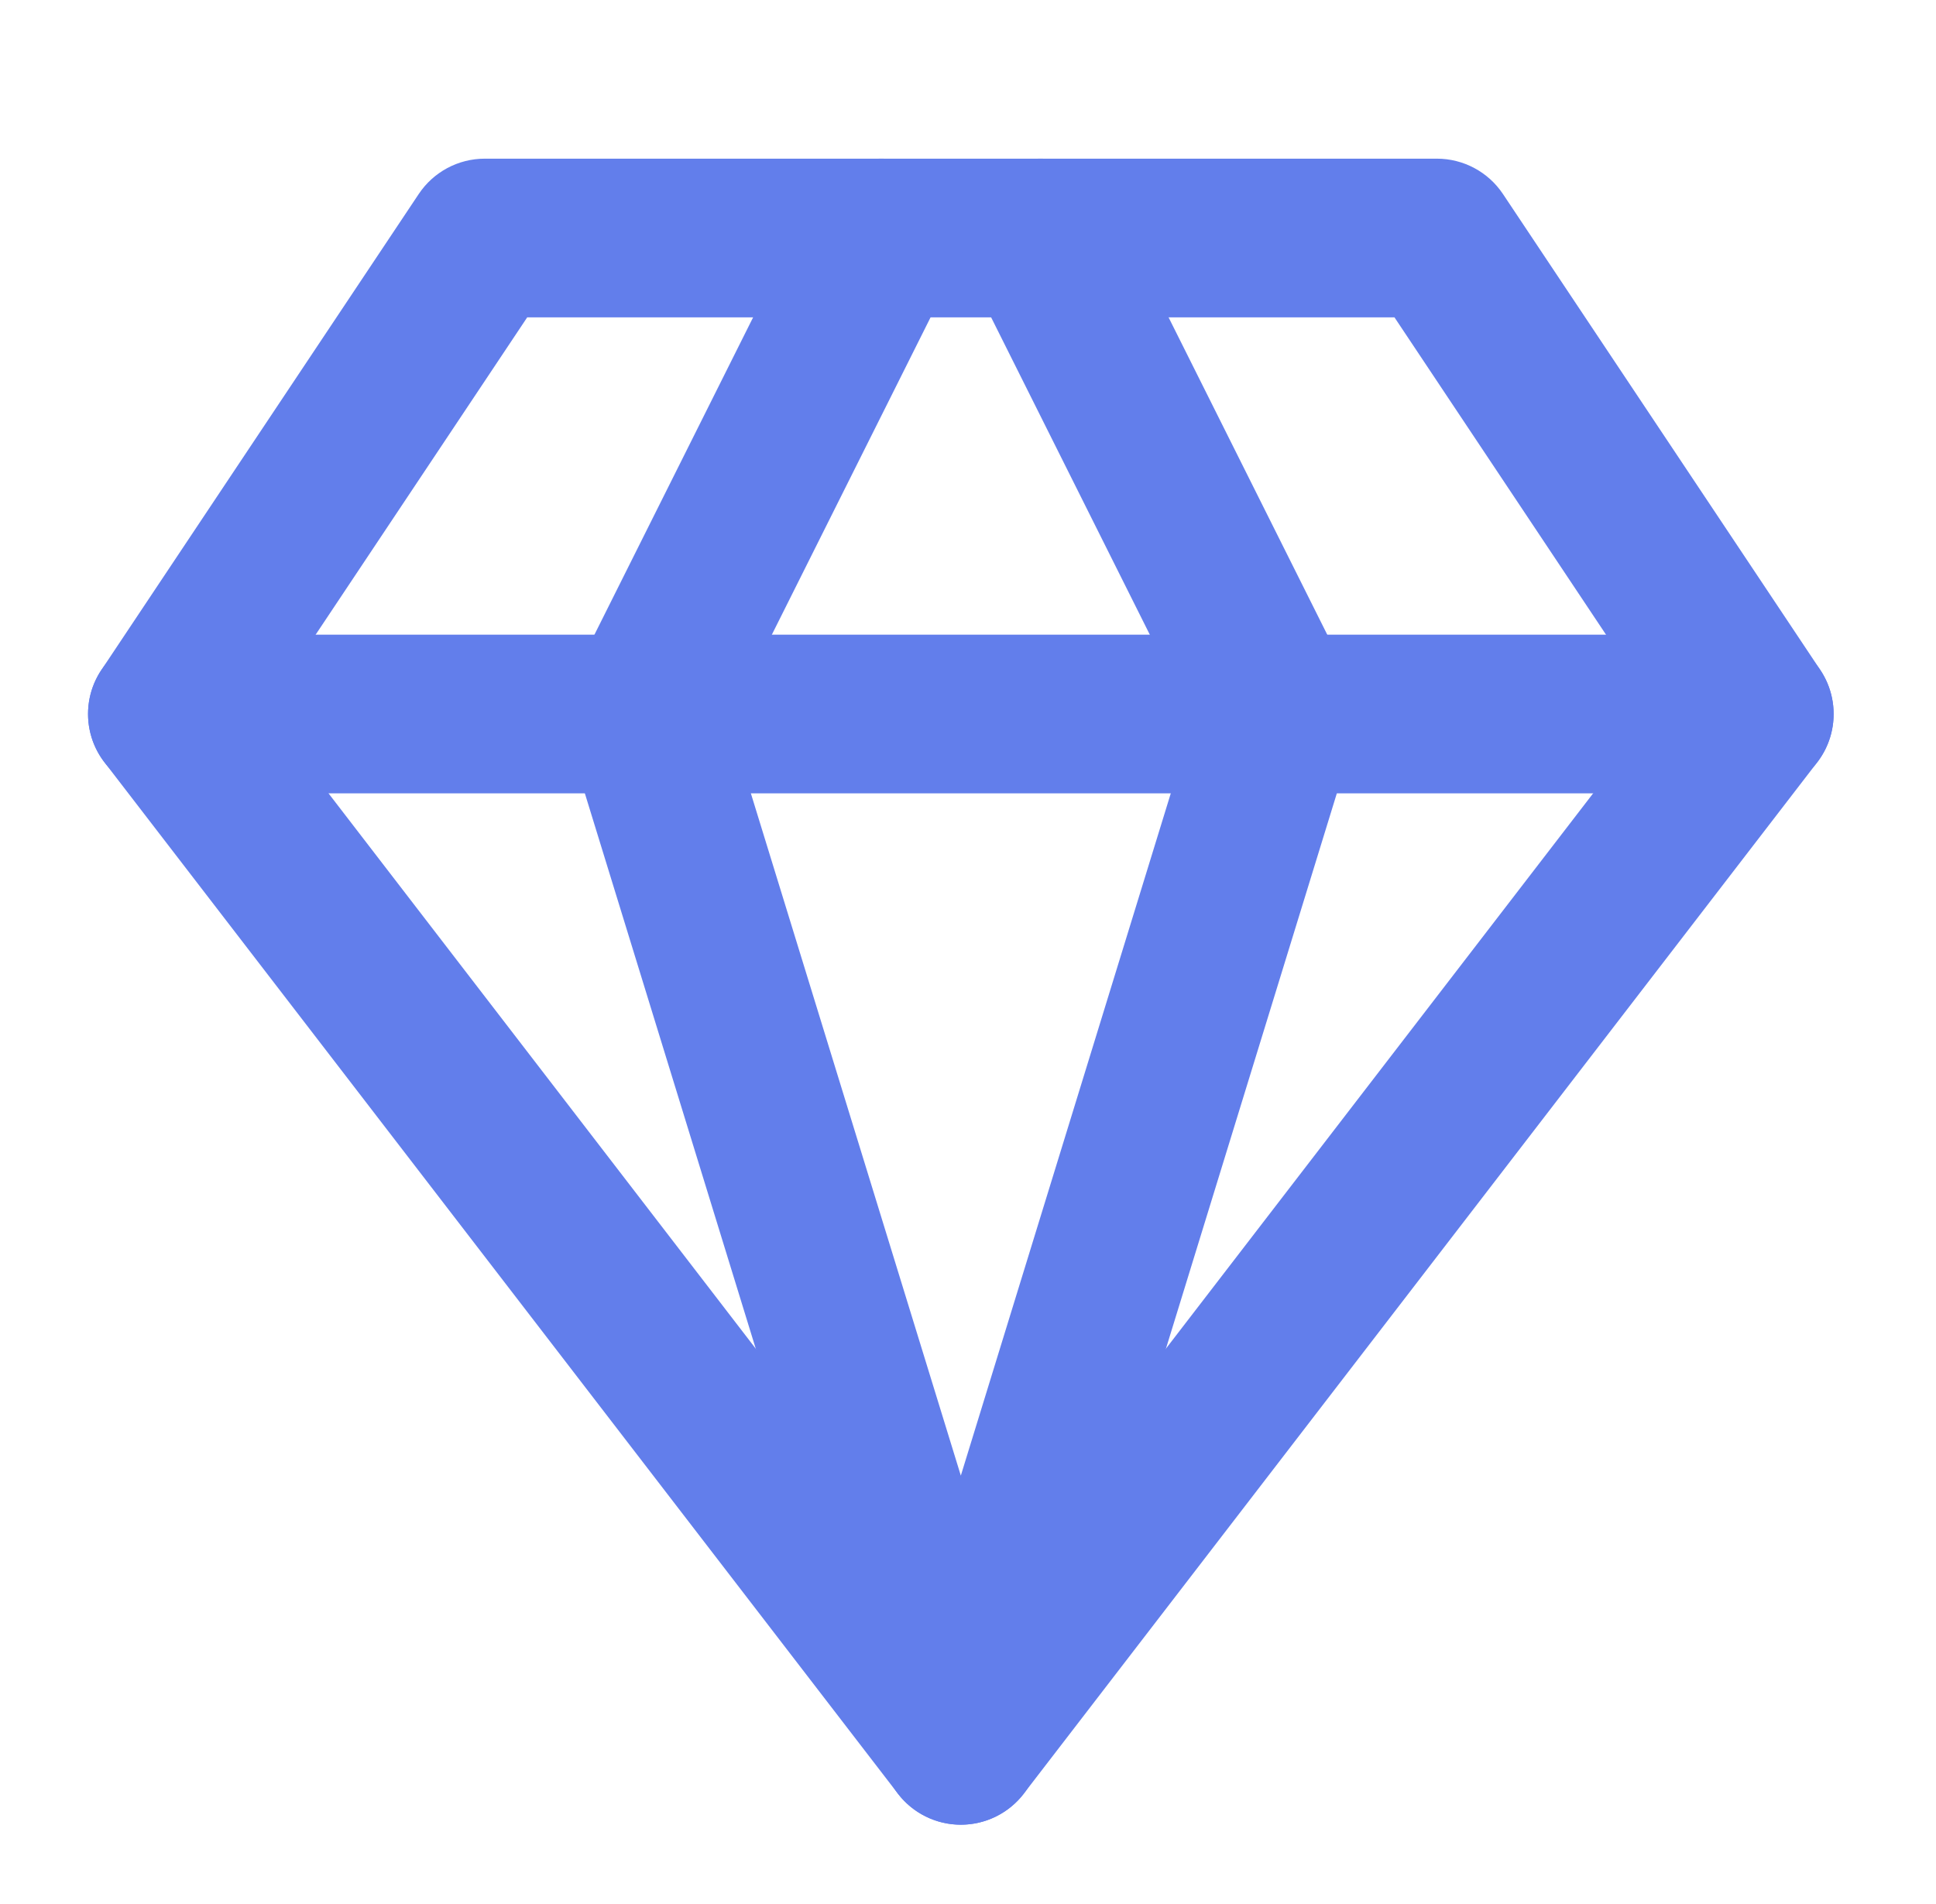
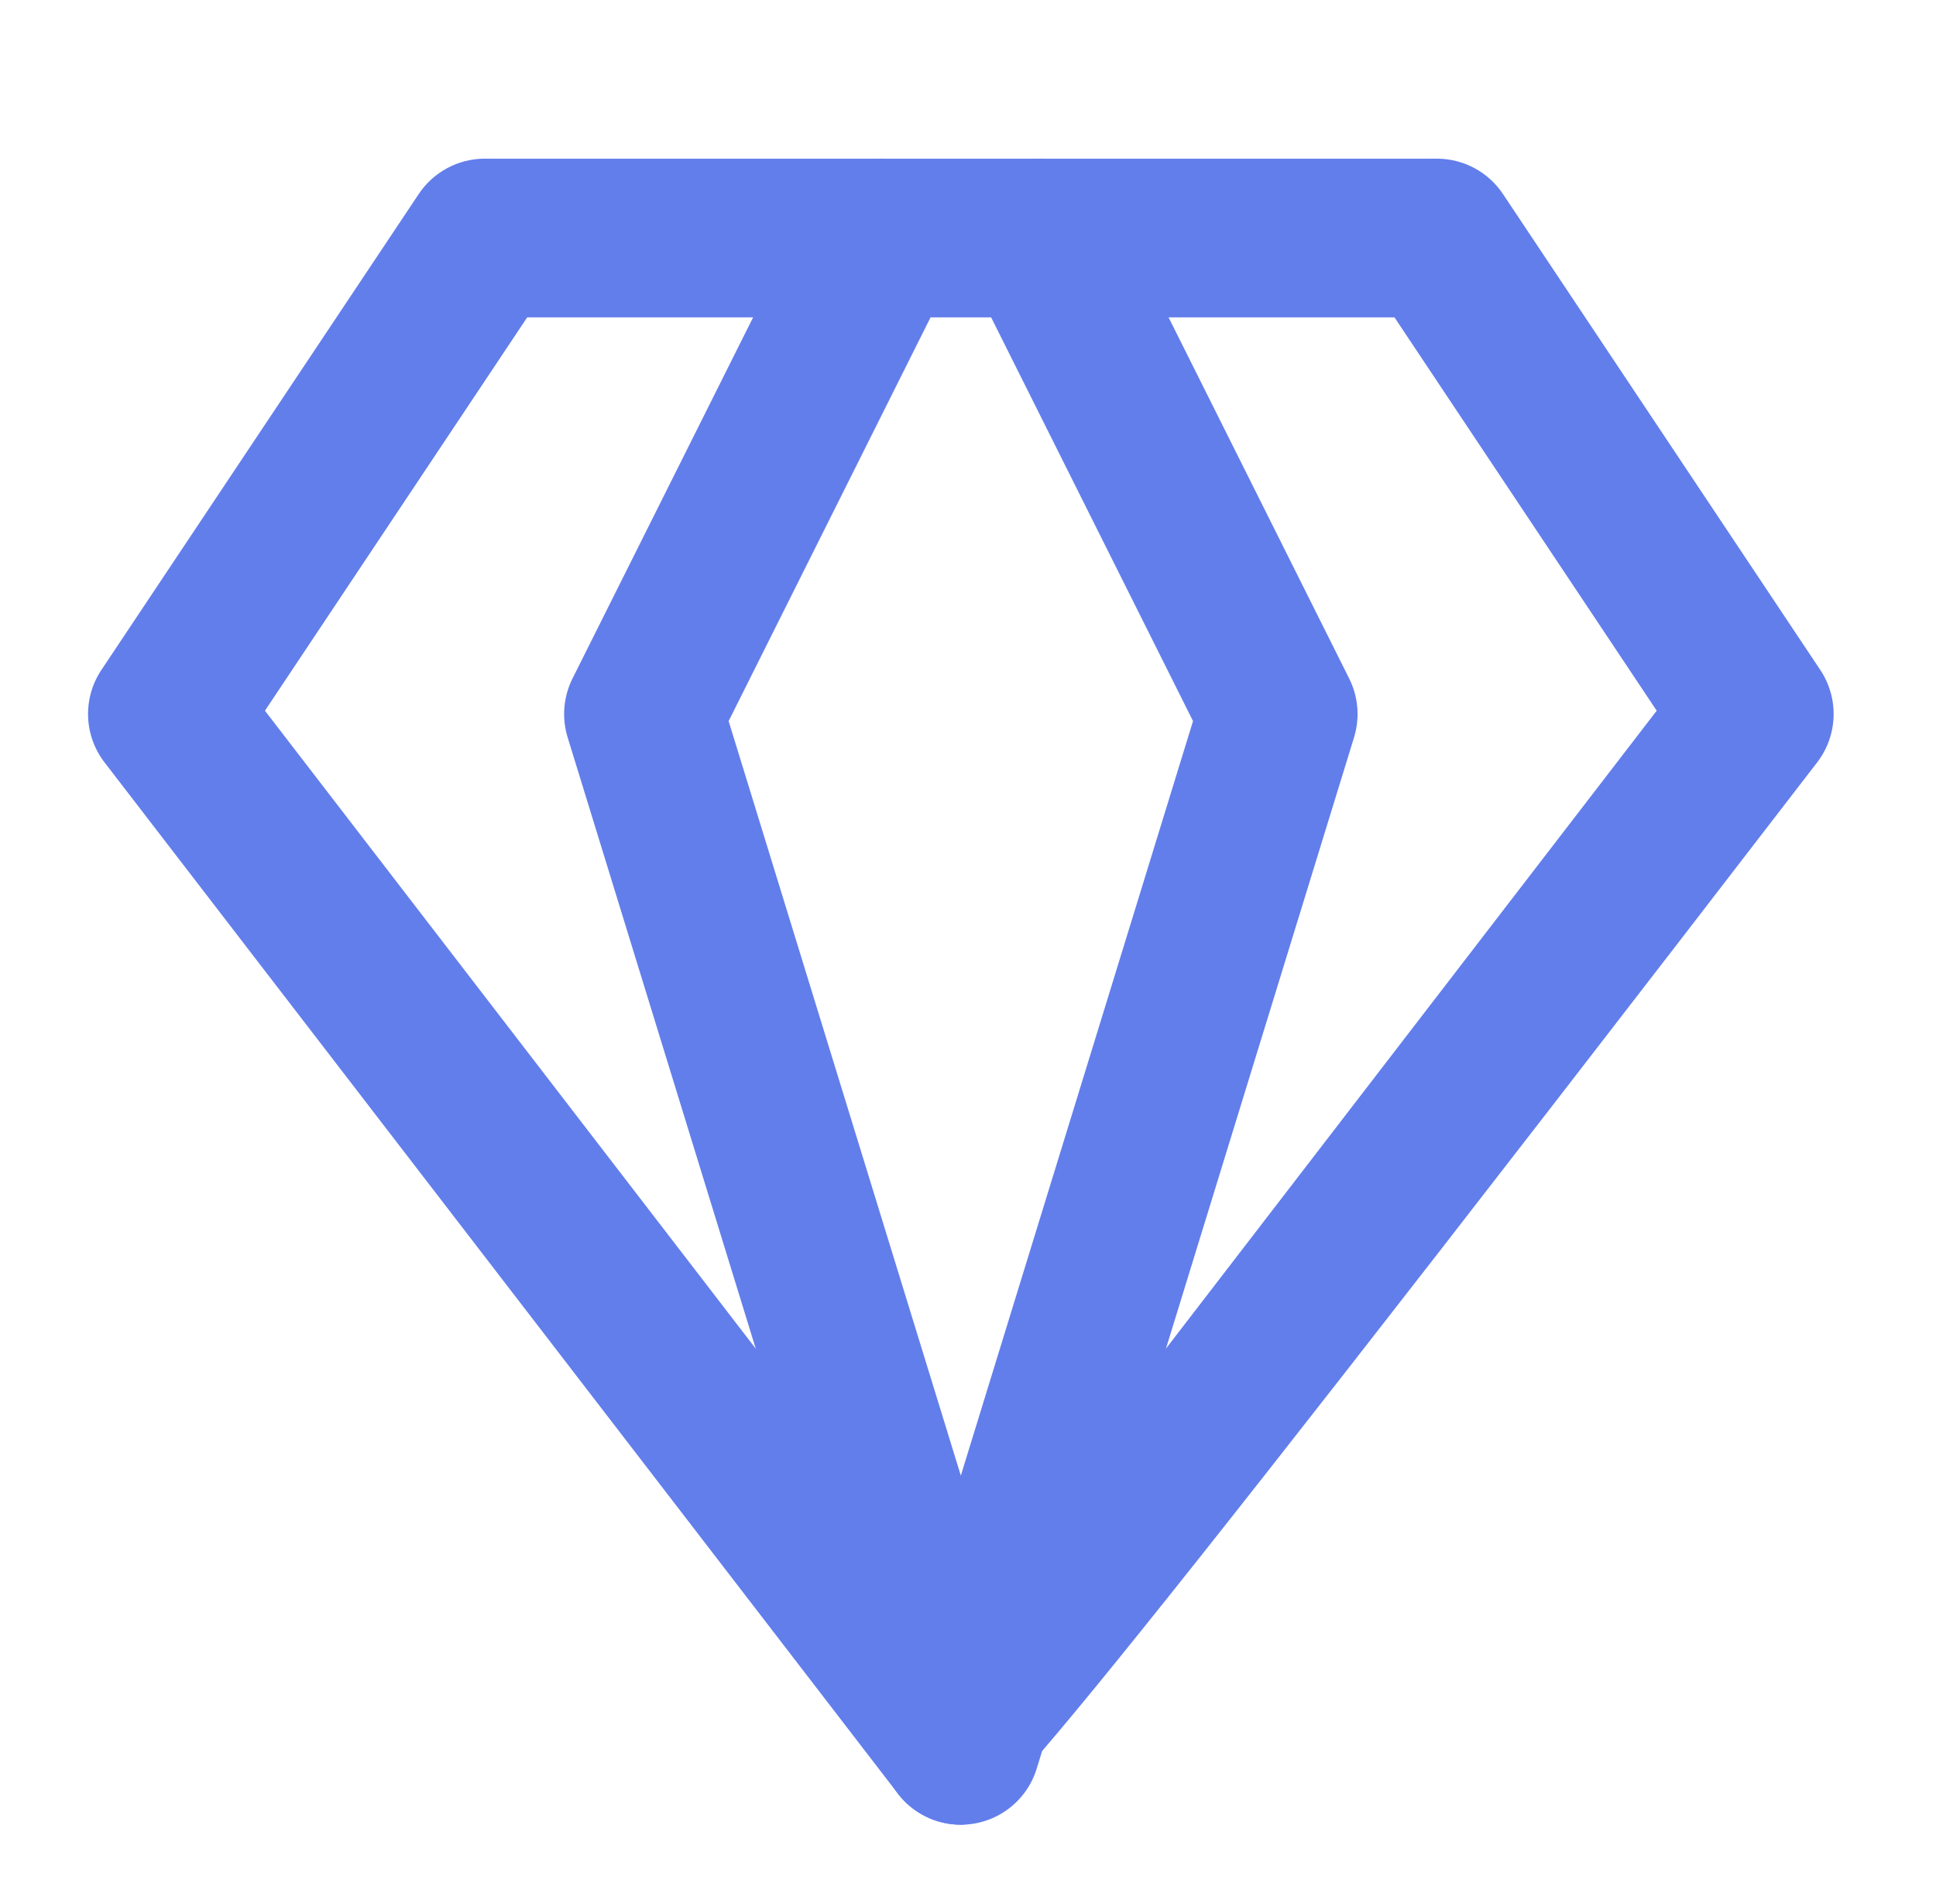
<svg xmlns="http://www.w3.org/2000/svg" width="61" height="60" viewBox="0 0 61 60" fill="none">
-   <path fill-rule="evenodd" clip-rule="evenodd" d="M13.194 6.113C13.658 5.418 14.438 5 15.274 5H45.274C46.11 5 46.891 5.418 47.355 6.113L57.355 21.113C57.949 22.005 57.909 23.175 57.256 24.024L32.256 56.524C31.783 57.139 31.051 57.5 30.274 57.5C29.498 57.5 28.766 57.139 28.293 56.524L3.293 24.024C2.64 23.175 2.6 22.005 3.194 21.113L13.194 6.113ZM16.612 10L8.348 22.396L30.274 50.9L52.2 22.396L43.937 10H16.612Z" fill="#627EEB" />
+   <path fill-rule="evenodd" clip-rule="evenodd" d="M13.194 6.113C13.658 5.418 14.438 5 15.274 5H45.274C46.11 5 46.891 5.418 47.355 6.113L57.355 21.113C57.949 22.005 57.909 23.175 57.256 24.024C31.783 57.139 31.051 57.5 30.274 57.5C29.498 57.5 28.766 57.139 28.293 56.524L3.293 24.024C2.64 23.175 2.6 22.005 3.194 21.113L13.194 6.113ZM16.612 10L8.348 22.396L30.274 50.9L52.2 22.396L43.937 10H16.612Z" fill="#627EEB" />
  <path fill-rule="evenodd" clip-rule="evenodd" d="M30.274 7.555C30.267 7.913 30.182 8.276 30.011 8.619L22.958 22.723L30.274 46.5L37.59 22.723L30.538 8.619C30.367 8.276 30.282 7.913 30.274 7.555ZM30.274 7.45C30.256 6.552 29.752 5.694 28.892 5.264C27.657 4.647 26.156 5.148 25.538 6.383L18.038 21.383C17.751 21.958 17.696 22.621 17.885 23.236L27.885 55.736C28.208 56.785 29.177 57.501 30.274 57.501C31.372 57.501 32.341 56.785 32.664 55.736L42.664 23.236C42.853 22.621 42.798 21.958 42.511 21.383L35.011 6.383C34.393 5.148 32.891 4.647 31.656 5.264C30.797 5.694 30.293 6.552 30.274 7.45Z" fill="#627EEB" />
-   <path fill-rule="evenodd" clip-rule="evenodd" d="M2.774 22.5C2.774 21.119 3.894 20 5.274 20H55.274C56.655 20 57.774 21.119 57.774 22.5C57.774 23.881 56.655 25 55.274 25H5.274C3.894 25 2.774 23.881 2.774 22.5Z" fill="#627EEB" />
</svg>